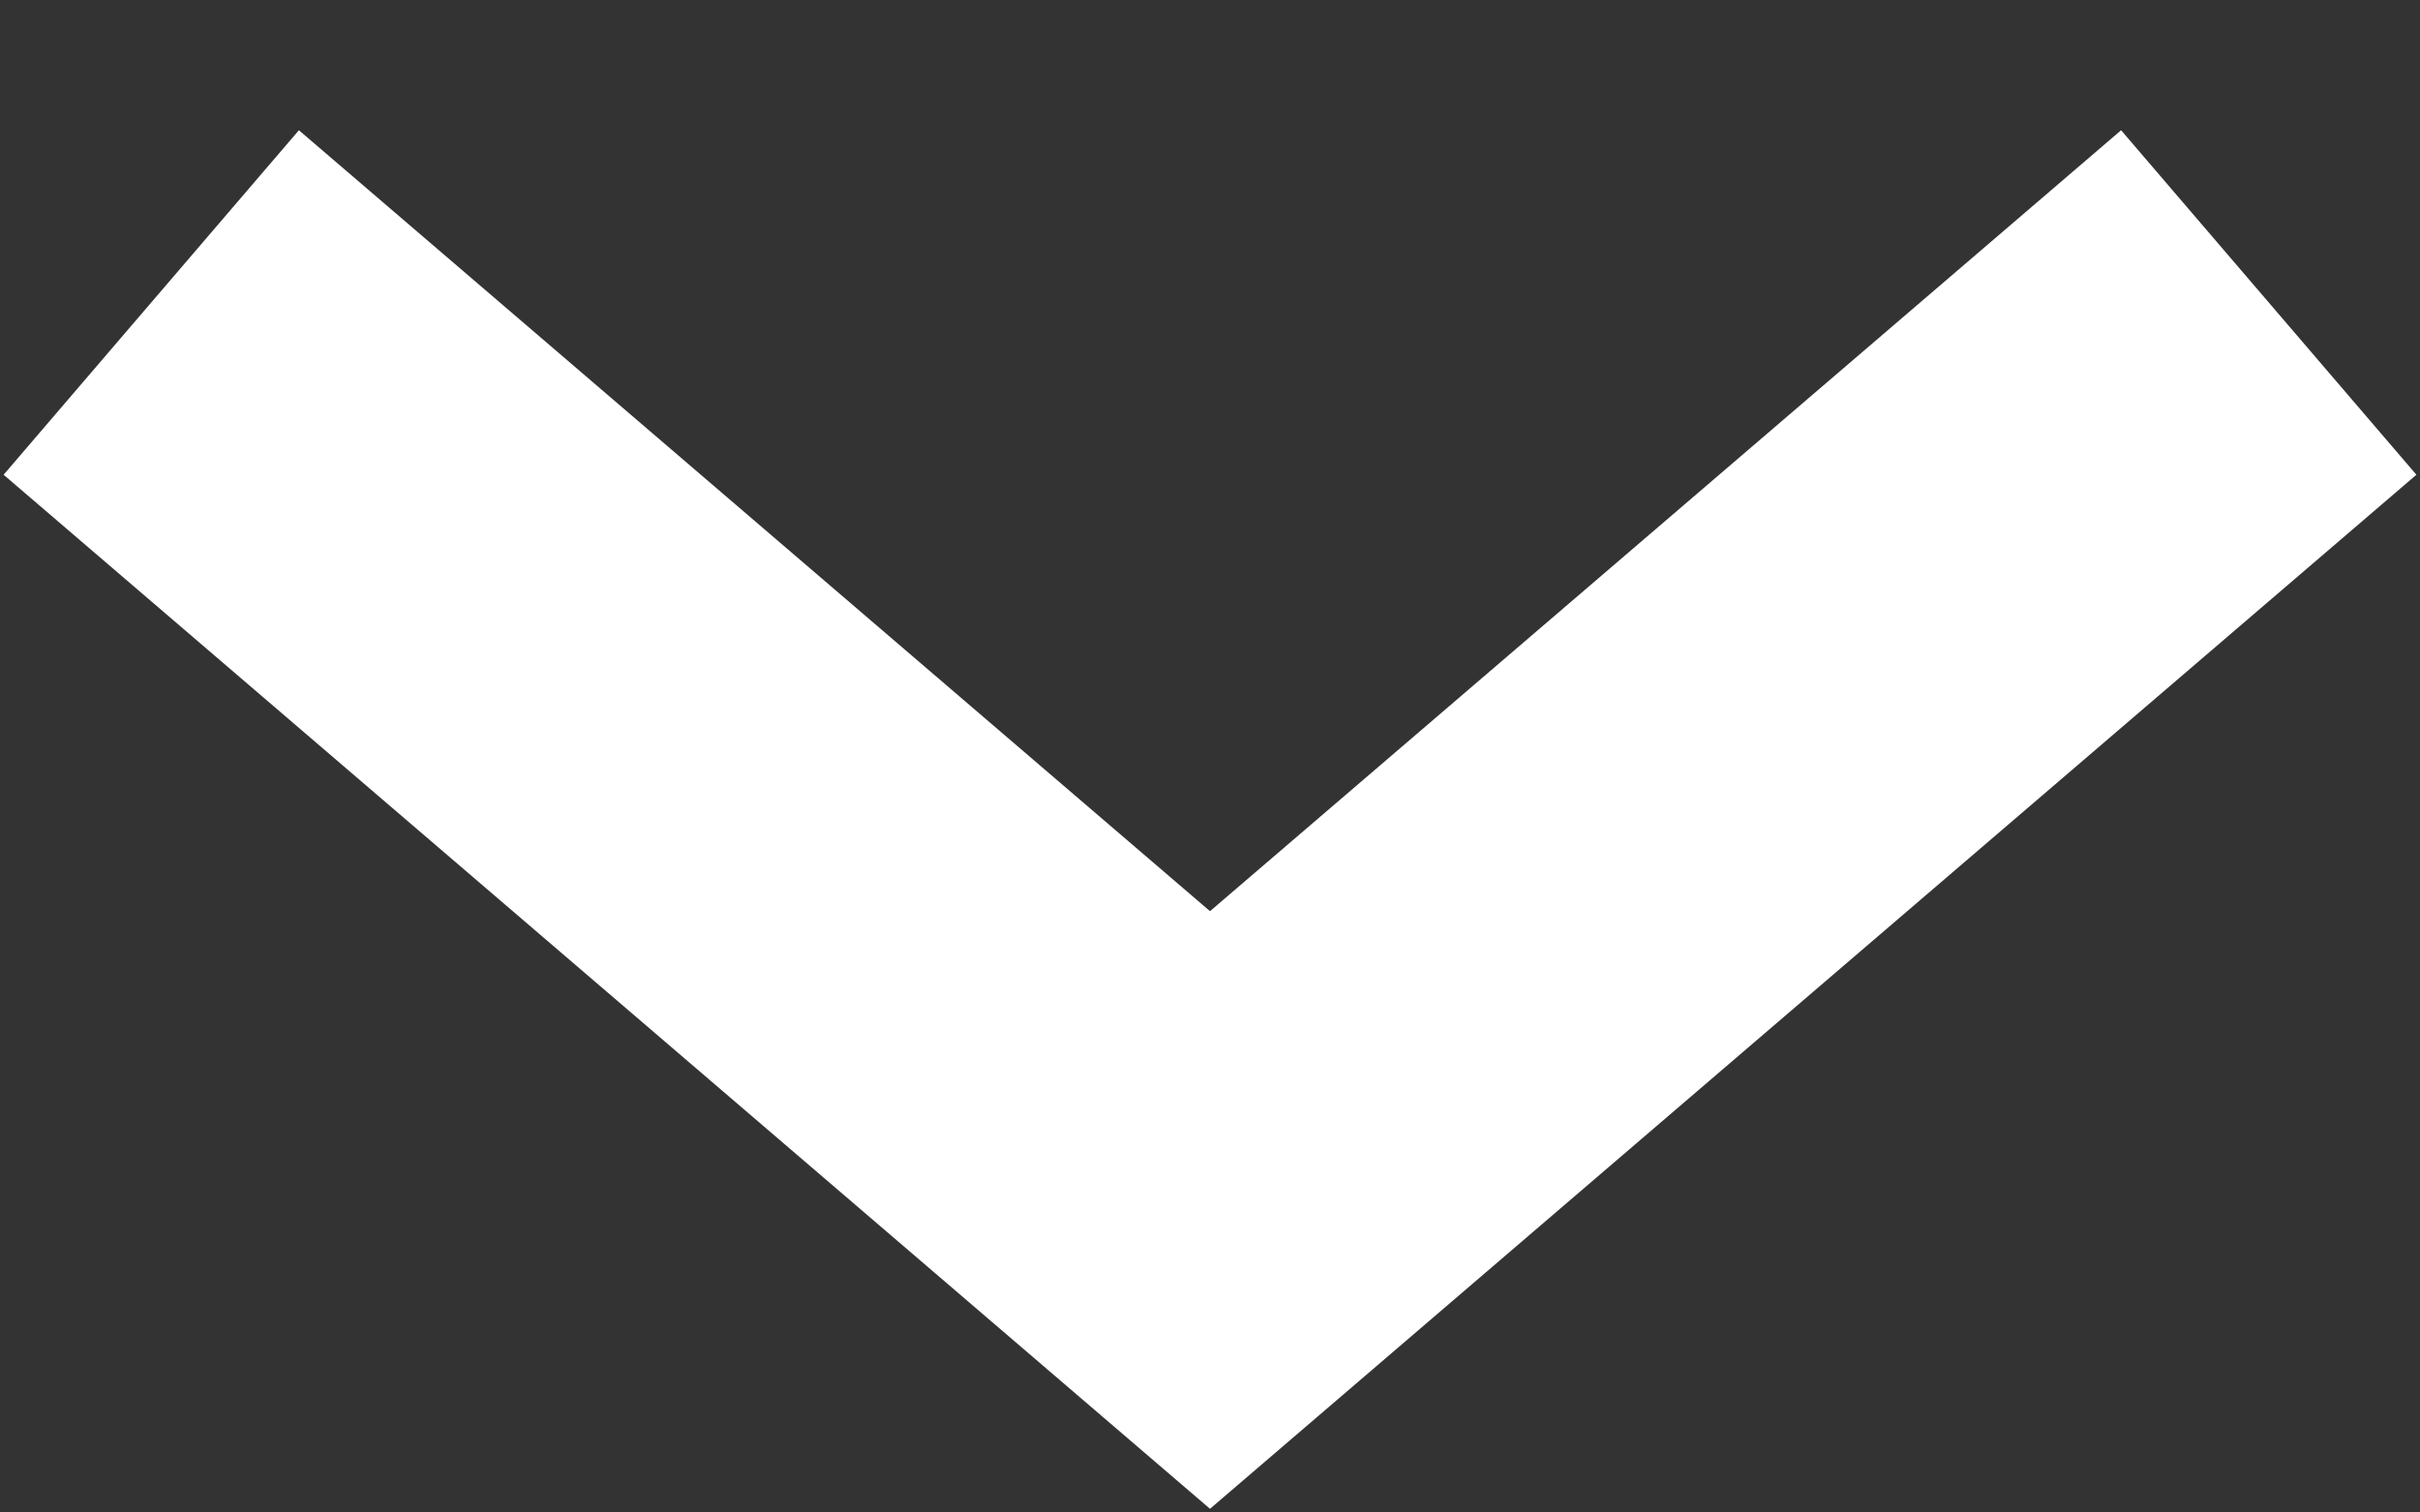
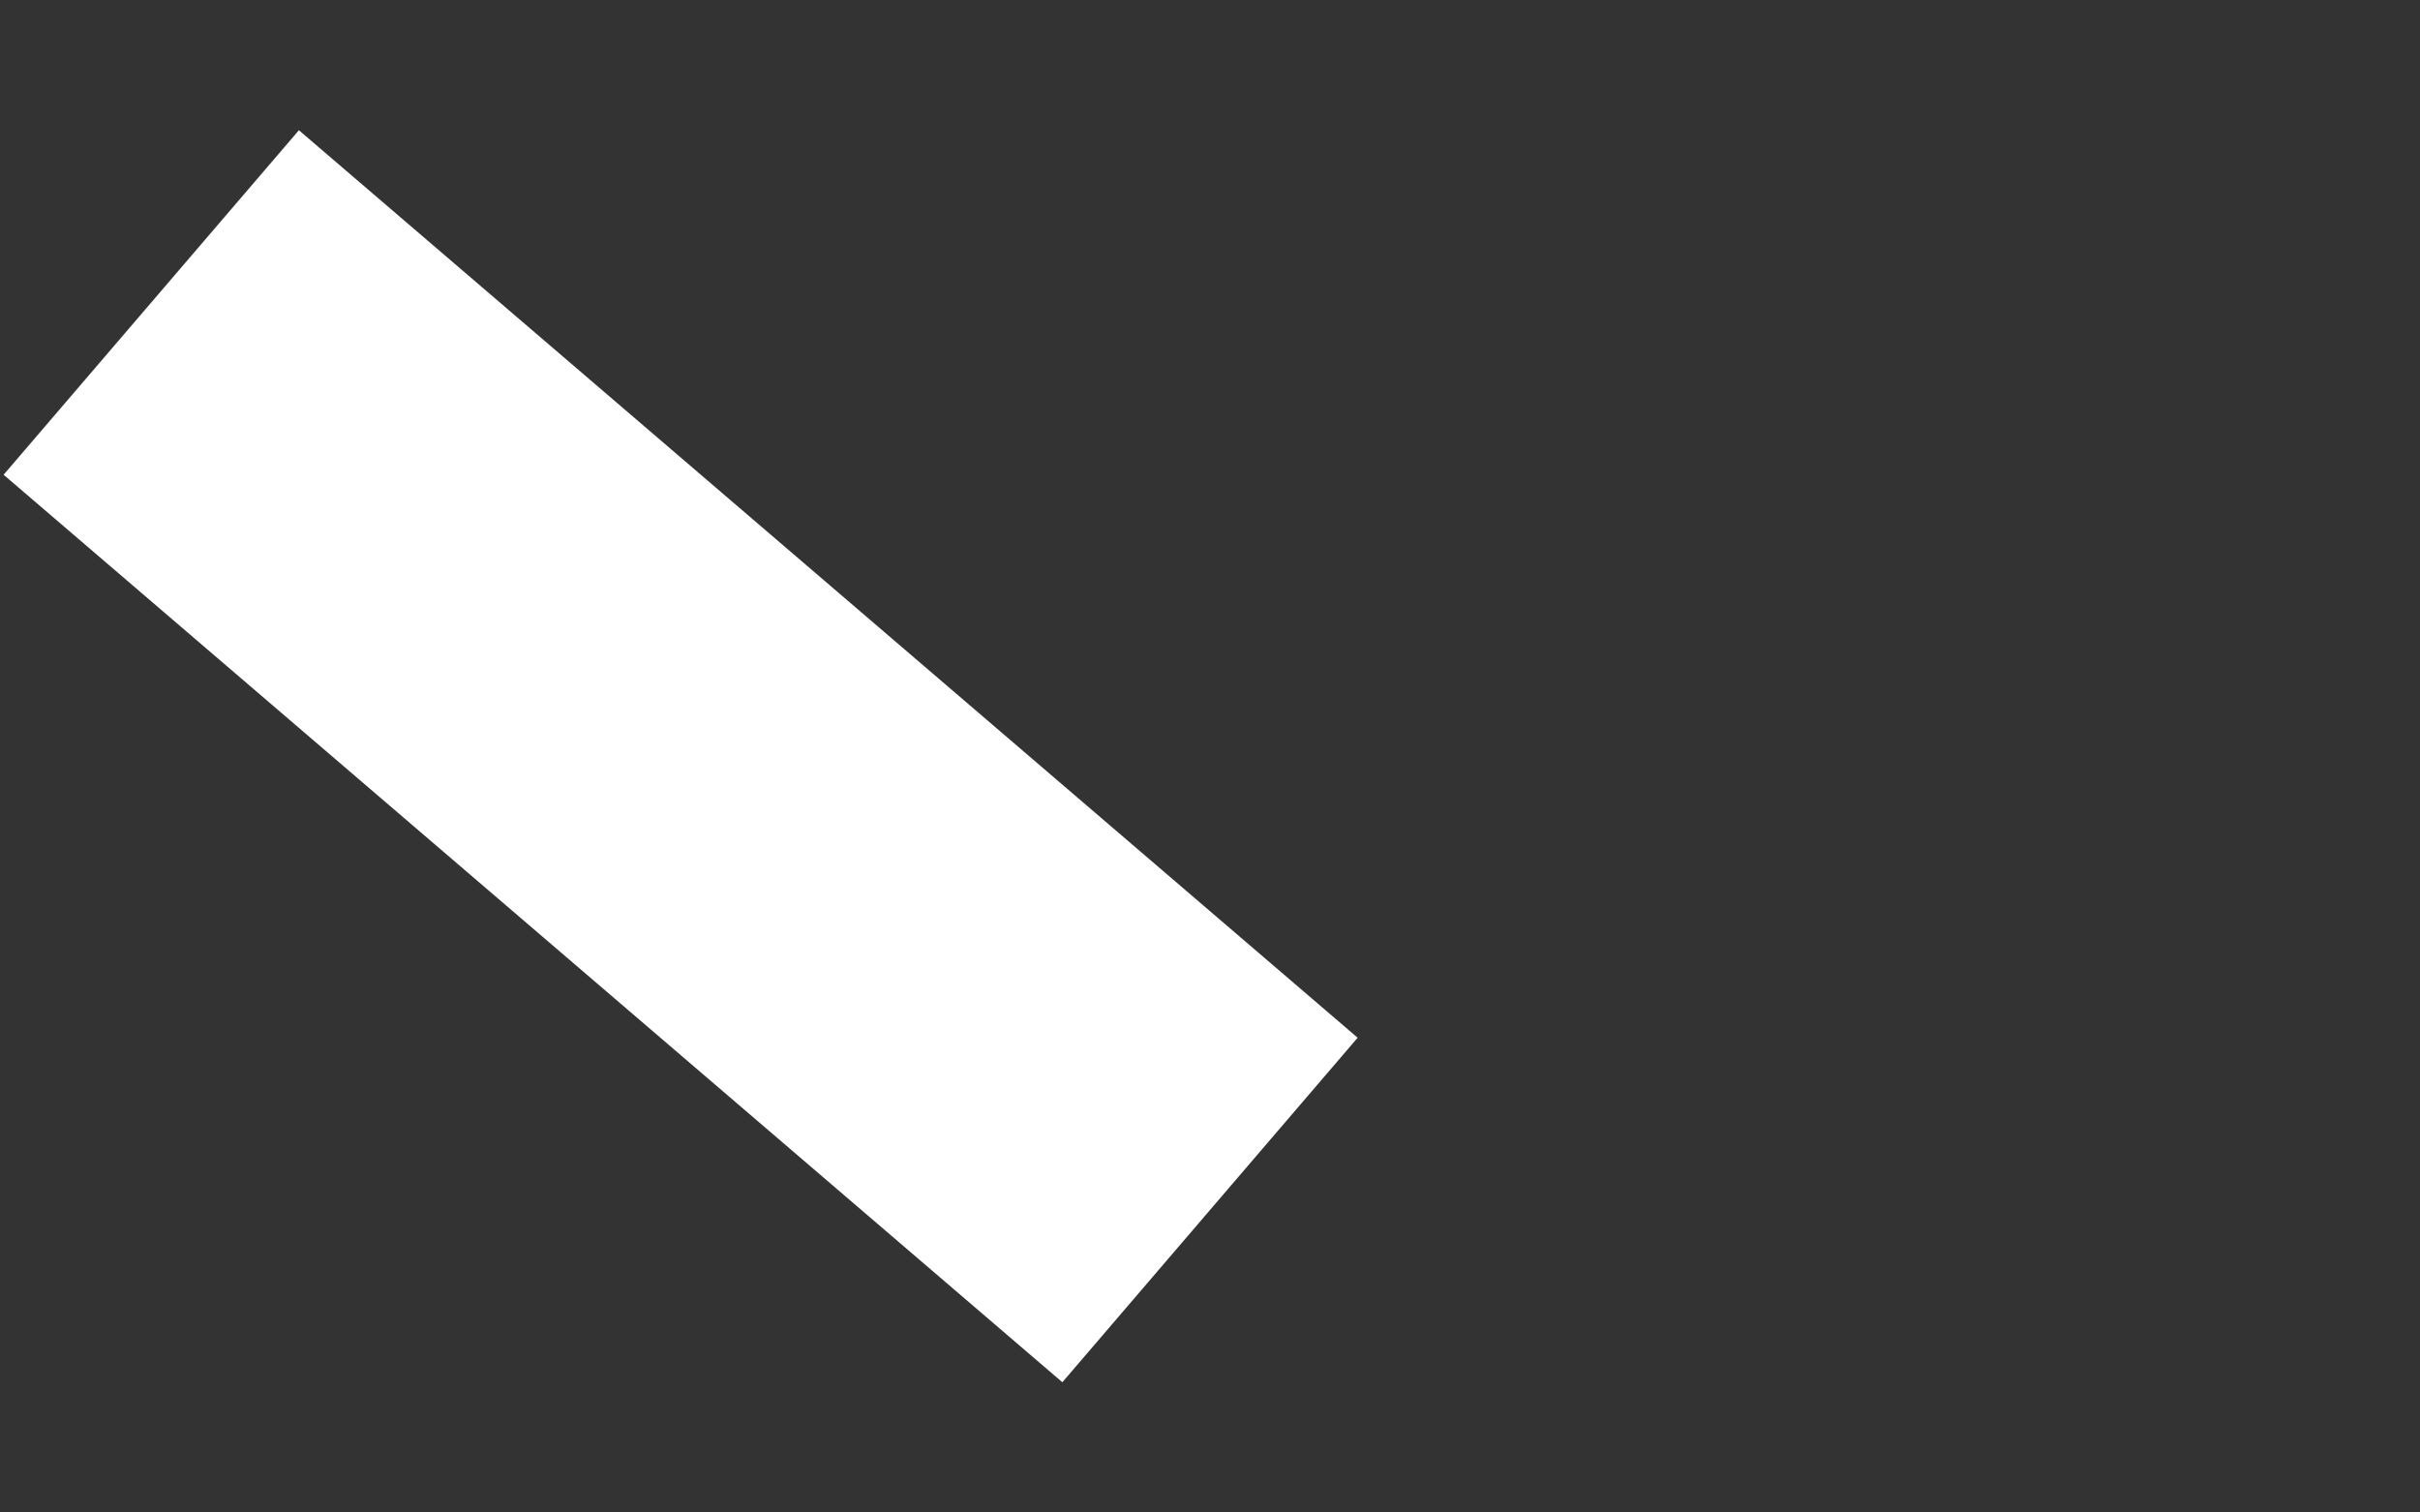
<svg xmlns="http://www.w3.org/2000/svg" width="16" height="10" viewBox="0 0 16 10" fill="none">
  <rect x="0" y="0" width="16" height="10" fill="#333333" stroke="none" />
-   <path id="down" d="M1 2L8 8L15 2" stroke="white" stroke-width="3" />
+   <path id="down" d="M1 2L8 8" stroke="white" stroke-width="3" />
</svg>